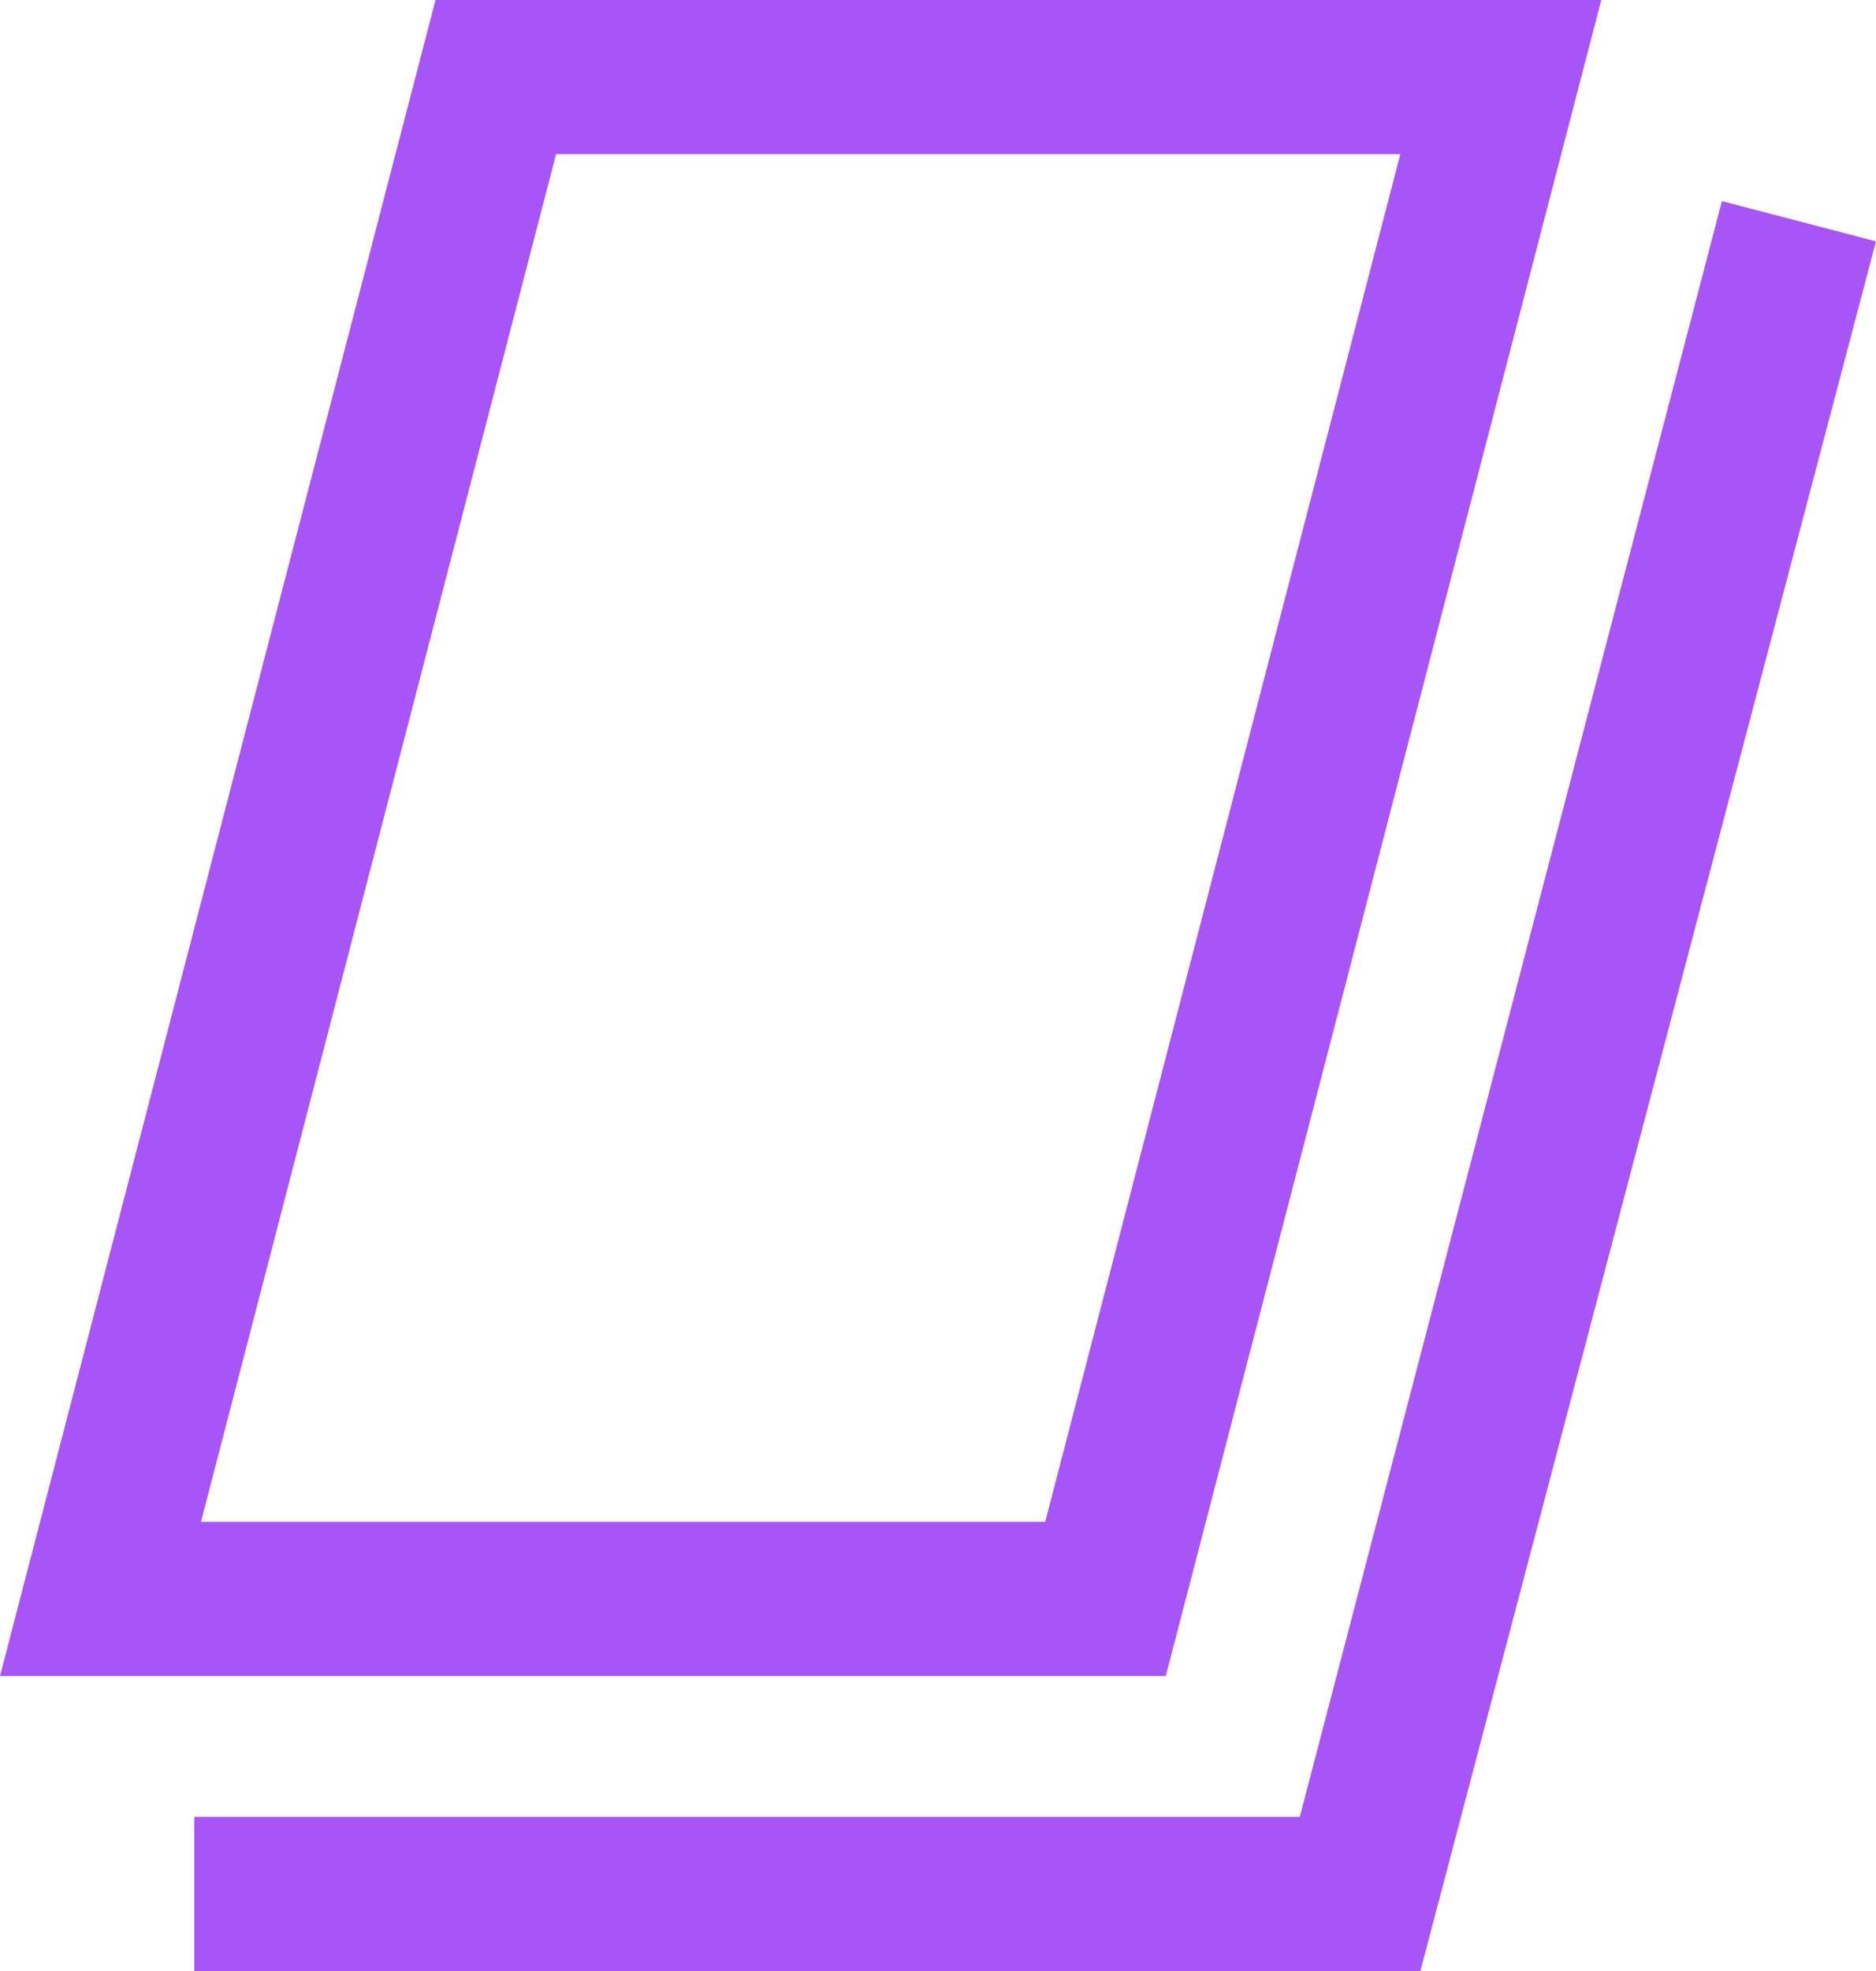
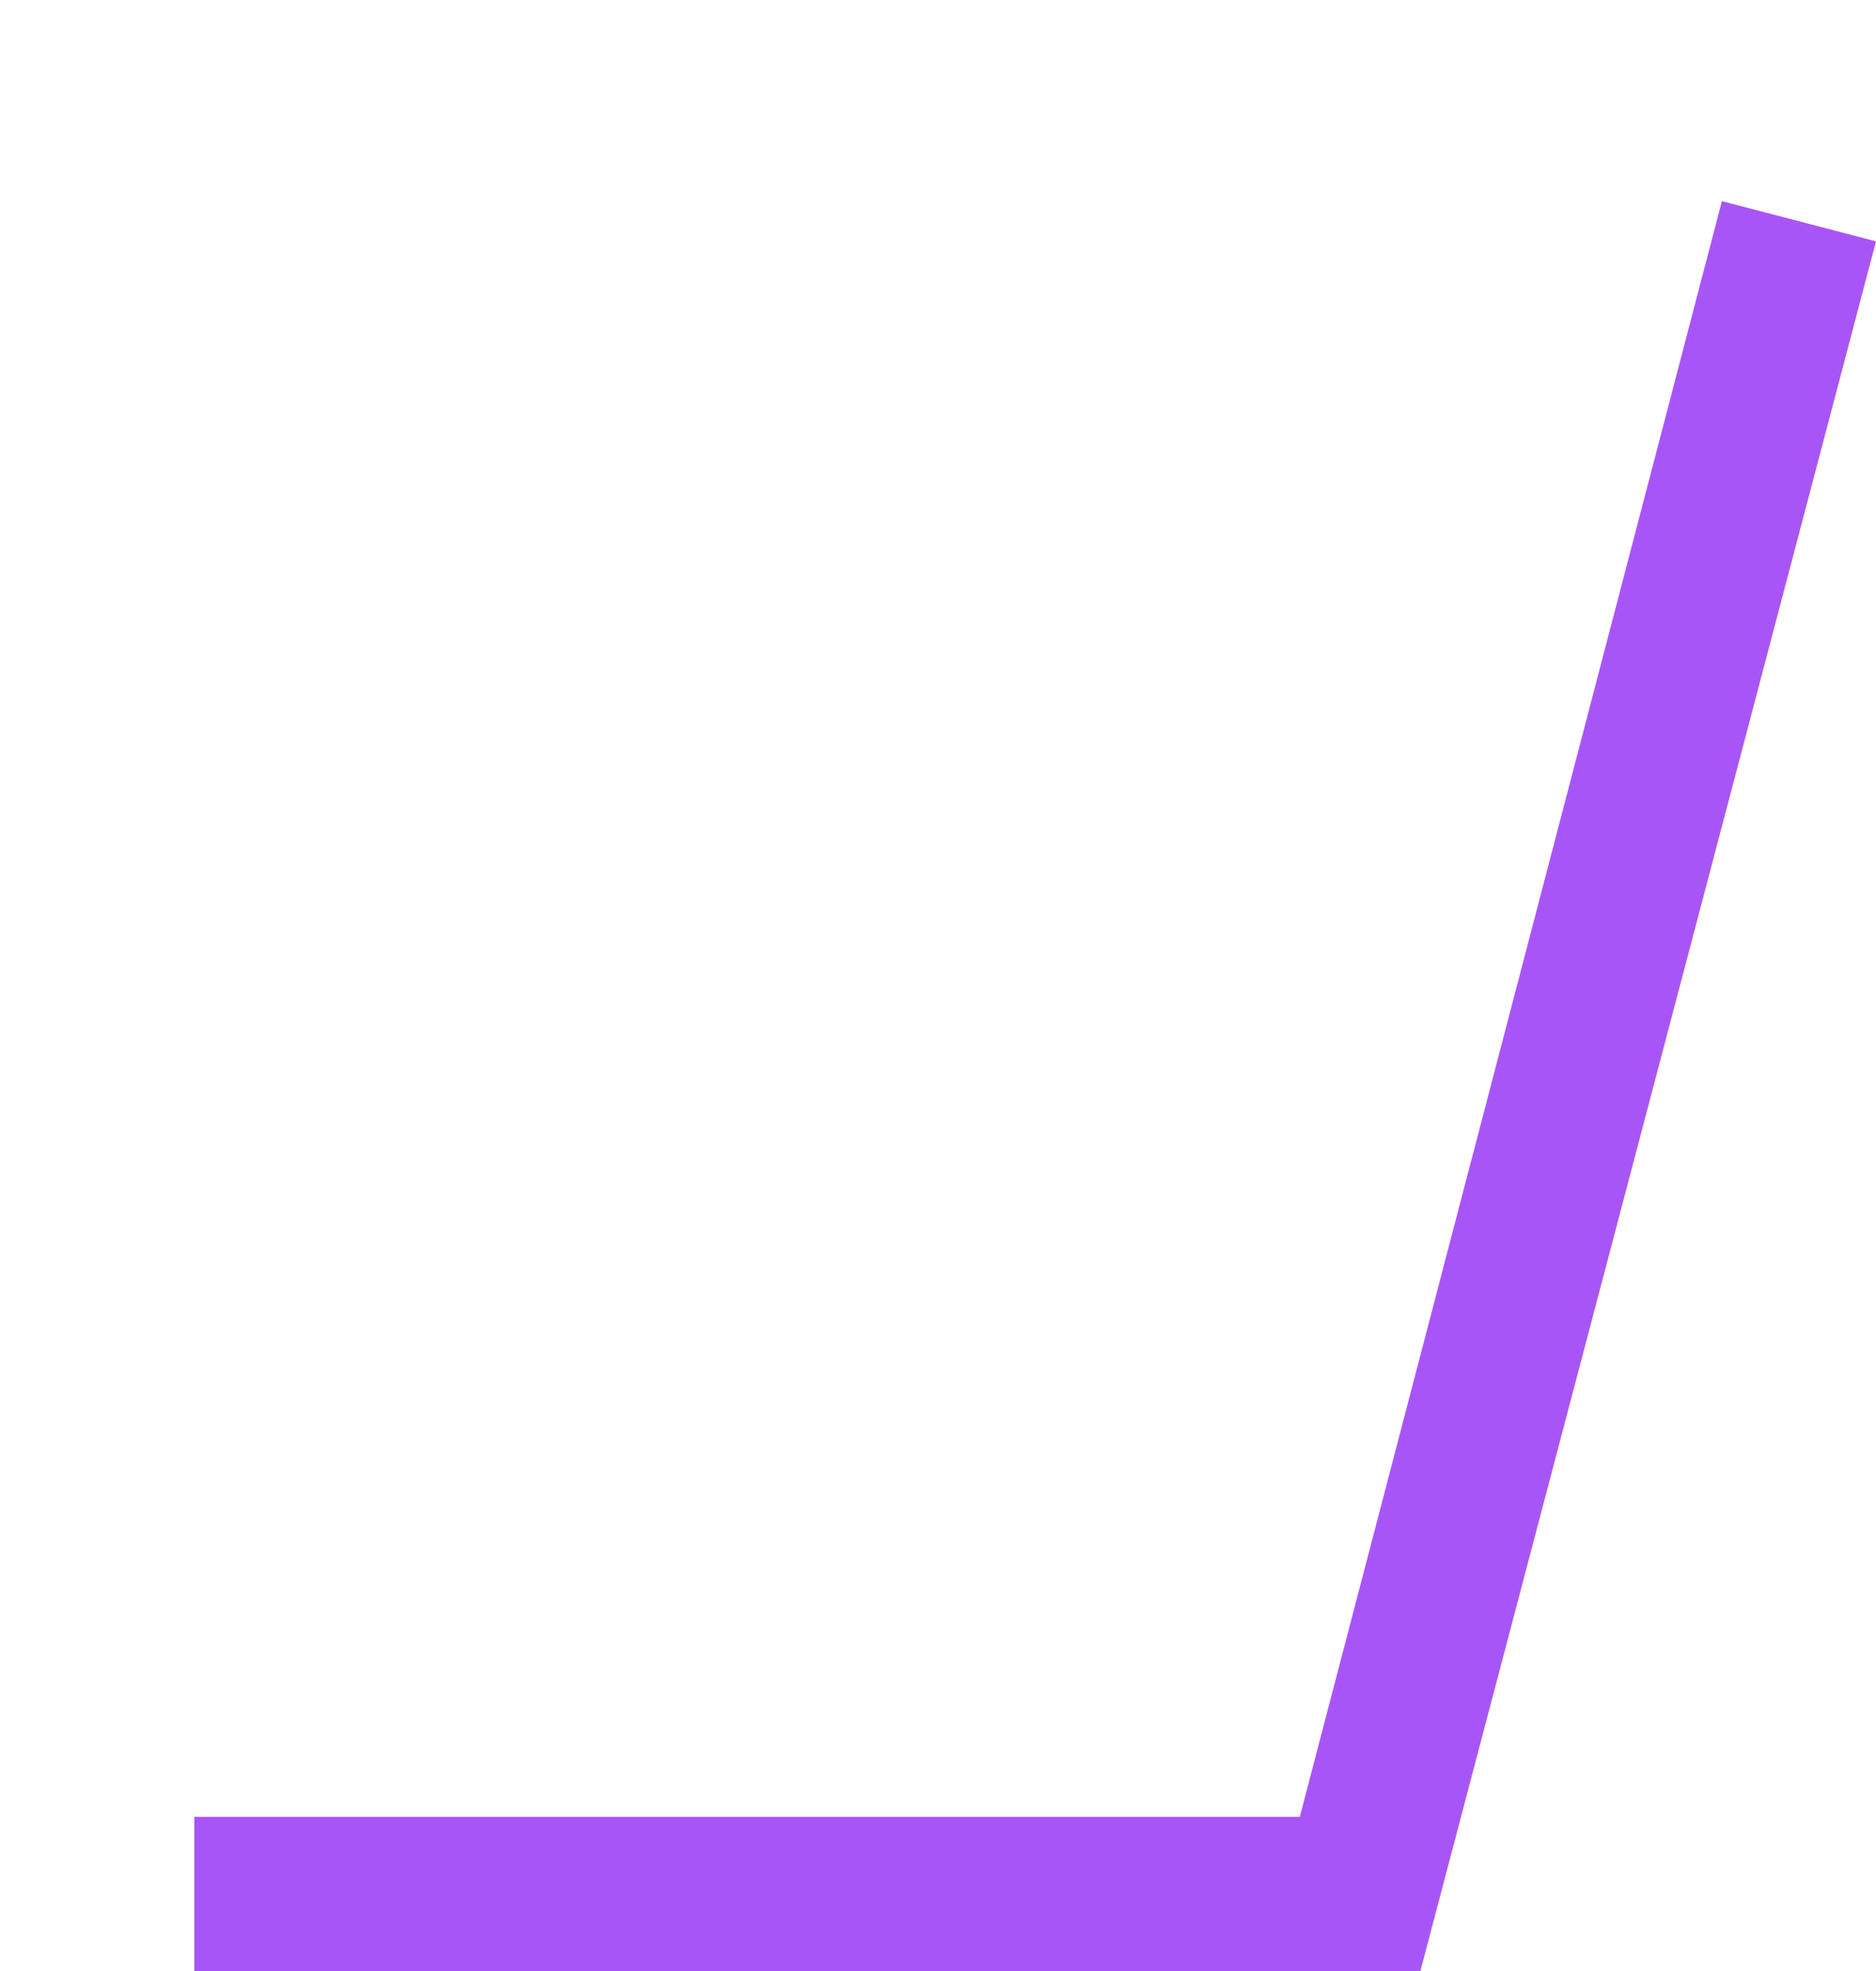
<svg xmlns="http://www.w3.org/2000/svg" version="1.1" id="Layer_1" x="0px" y="0px" viewBox="0 0 28 29.4" style="enable-background:new 0 0 28 29.4;" xml:space="preserve">
  <style type="text/css">
	.st0{fill:#a855f7;}
</style>
  <g>
    <g>
      <g>
-         <path class="st0" d="M20.9,2.3l-5.3,20.4H3L8.3,2.3H20.9 M23.9,0H6.5L0,25h17.4L23.9,0L23.9,0z" />
-       </g>
+         </g>
    </g>
    <g>
      <g>
        <polygon class="st0" points="21.2,29.4 2.9,29.4 2.9,27.1 19.4,27.1 25.7,3 28,3.6" />
      </g>
    </g>
  </g>
</svg>